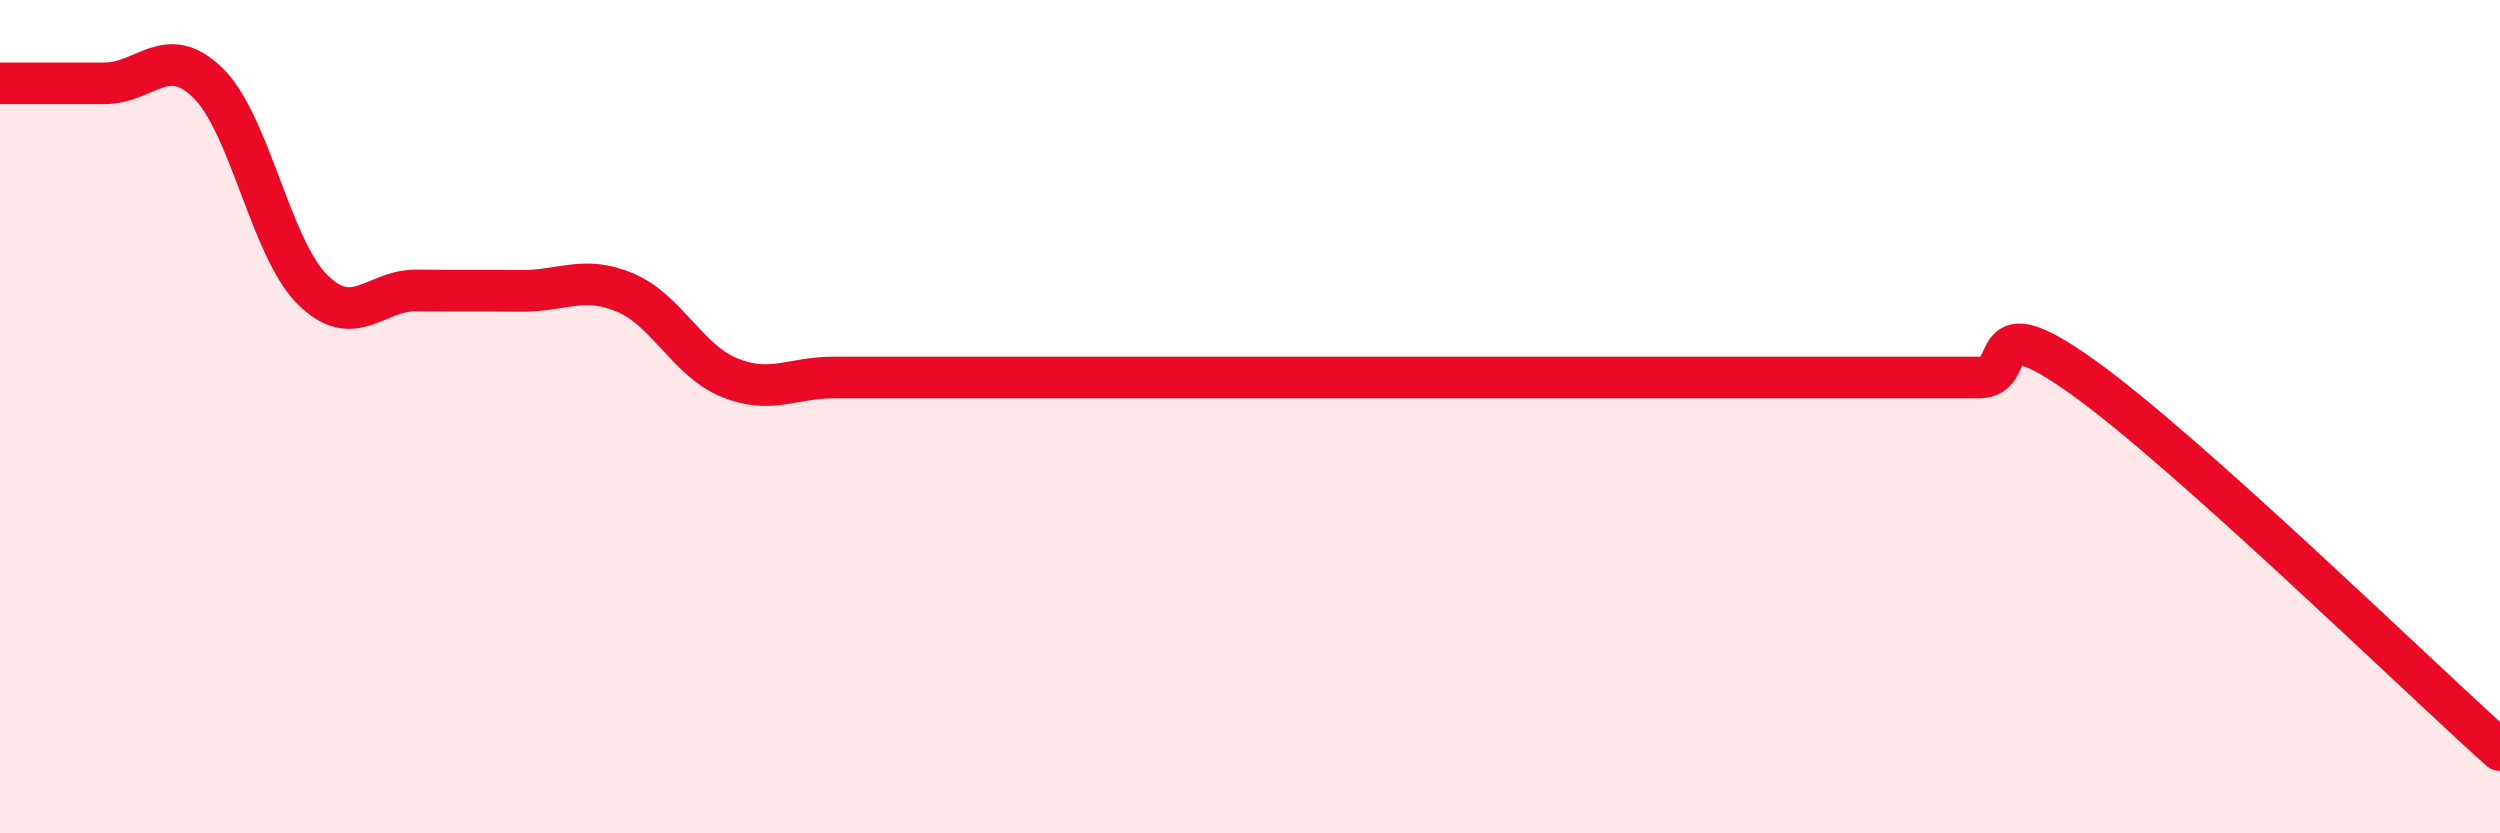
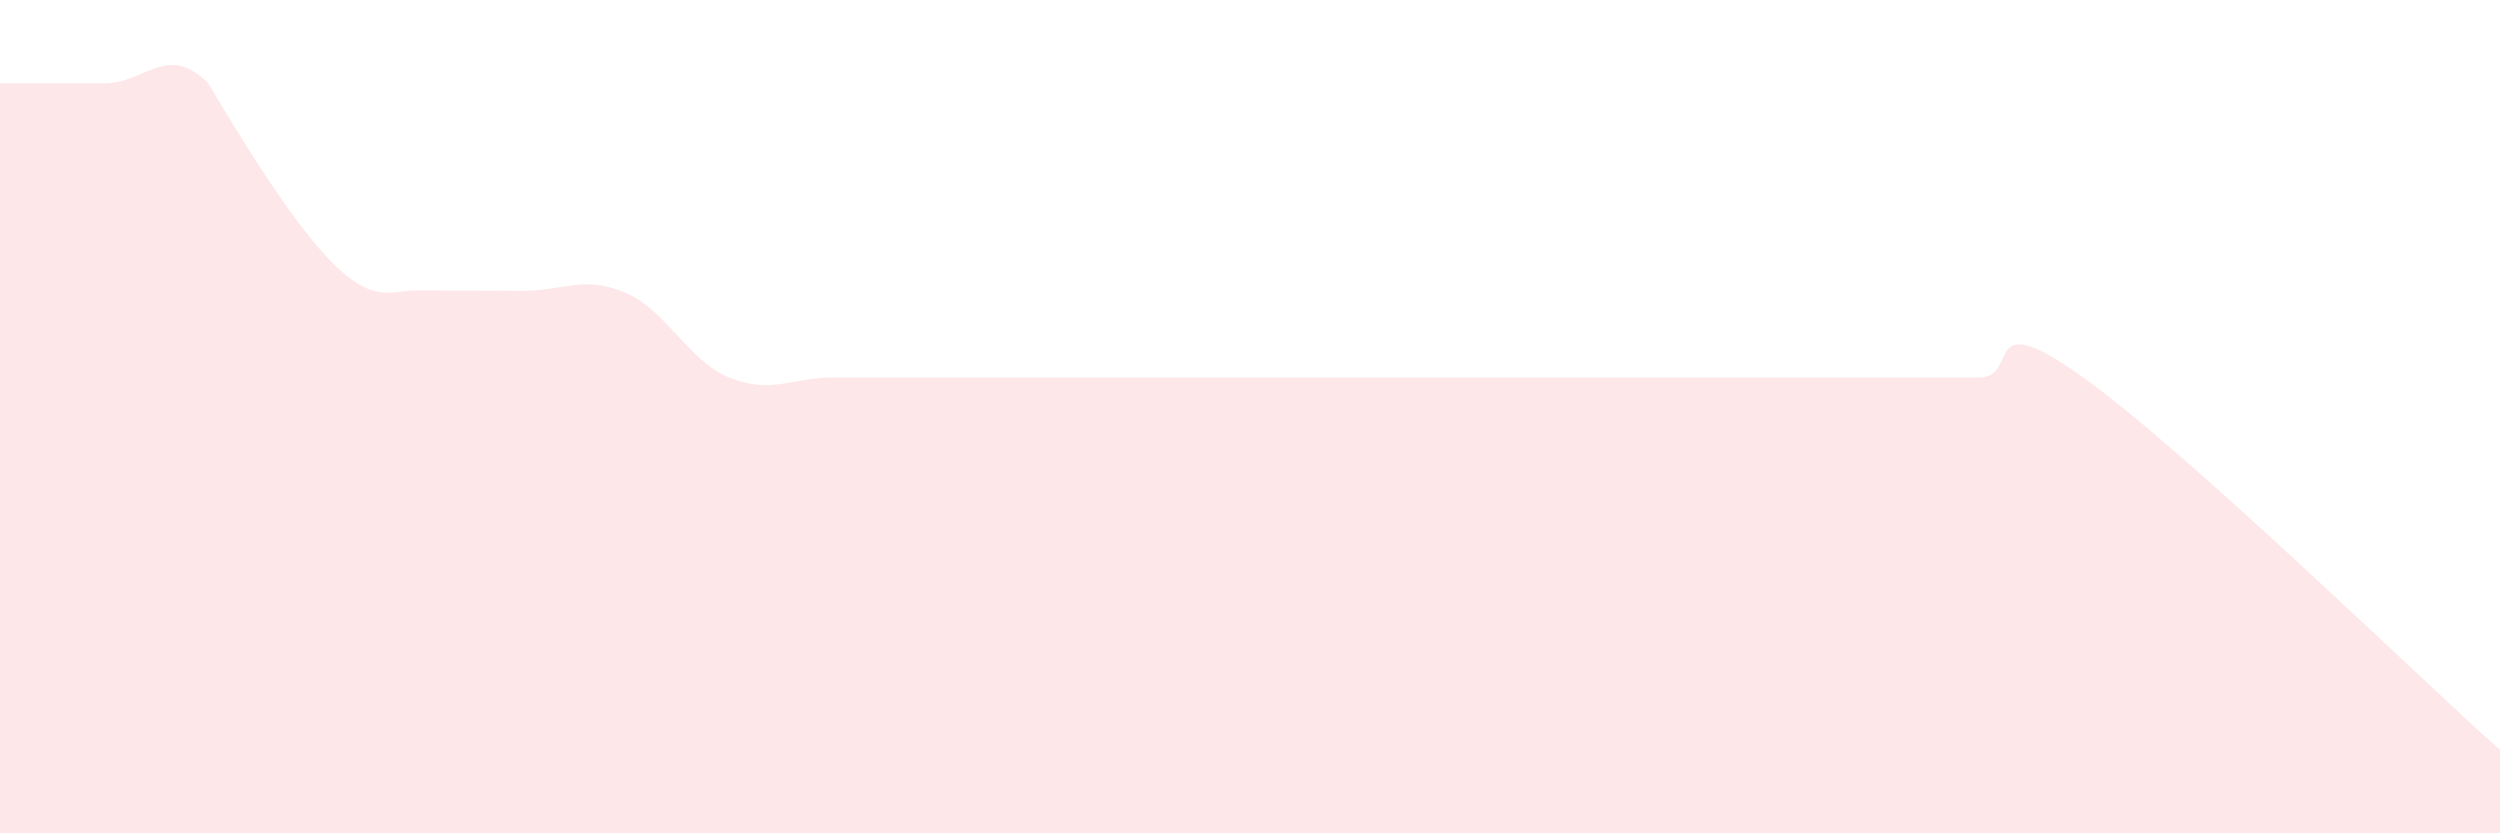
<svg xmlns="http://www.w3.org/2000/svg" width="60" height="20" viewBox="0 0 60 20">
-   <path d="M 0,2 C 0.5,2 1.5,2 2.5,2 C 3.5,2 4,1.01 5,2 C 6,2.99 6.5,5.96 7.5,6.95 C 8.5,7.94 9,6.96 10,6.97 C 11,6.98 11.5,6.97 12.5,6.98 C 13.5,6.99 14,6.6 15,7.02 C 16,7.44 16.5,8.65 17.5,9.06 C 18.5,9.47 19,9.06 20,9.06 C 21,9.06 21.5,9.06 22.5,9.06 C 23.5,9.06 24,9.06 25,9.06 C 26,9.06 26.5,9.06 27.5,9.06 C 28.5,9.06 29,9.06 30,9.06 C 31,9.06 31.5,9.06 32.5,9.06 C 33.5,9.06 34,9.06 35,9.06 C 36,9.06 36.5,9.06 37.5,9.06 C 38.5,9.06 39,9.06 40,9.06 C 41,9.06 41.5,9.06 42.5,9.06 C 43.5,9.06 44,9.06 45,9.06 C 46,9.06 46.5,9.06 47.5,9.06 C 48.5,9.06 47.5,7.27 50,9.06 C 52.5,10.85 58,16.21 60,18L60 20L0 20Z" fill="#EB0A25" opacity="0.1" stroke-linecap="round" stroke-linejoin="round" />
-   <path d="M 0,2 C 0.5,2 1.5,2 2.5,2 C 3.5,2 4,1.01 5,2 C 6,2.99 6.5,5.96 7.5,6.95 C 8.5,7.94 9,6.96 10,6.97 C 11,6.98 11.5,6.97 12.5,6.98 C 13.5,6.99 14,6.6 15,7.02 C 16,7.44 16.5,8.65 17.5,9.06 C 18.5,9.47 19,9.06 20,9.06 C 21,9.06 21.5,9.06 22.5,9.06 C 23.5,9.06 24,9.06 25,9.06 C 26,9.06 26.5,9.06 27.5,9.06 C 28.5,9.06 29,9.06 30,9.06 C 31,9.06 31.5,9.06 32.5,9.06 C 33.5,9.06 34,9.06 35,9.06 C 36,9.06 36.5,9.06 37.5,9.06 C 38.5,9.06 39,9.06 40,9.06 C 41,9.06 41.5,9.06 42.5,9.06 C 43.5,9.06 44,9.06 45,9.06 C 46,9.06 46.5,9.06 47.5,9.06 C 48.5,9.06 47.5,7.27 50,9.06 C 52.5,10.85 58,16.21 60,18" stroke="#EB0A25" stroke-width="1" fill="none" stroke-linecap="round" stroke-linejoin="round" />
+   <path d="M 0,2 C 0.5,2 1.5,2 2.5,2 C 3.5,2 4,1.01 5,2 C 8.5,7.94 9,6.96 10,6.97 C 11,6.98 11.5,6.97 12.5,6.98 C 13.5,6.99 14,6.6 15,7.02 C 16,7.44 16.5,8.65 17.5,9.06 C 18.5,9.47 19,9.06 20,9.06 C 21,9.06 21.5,9.06 22.5,9.06 C 23.5,9.06 24,9.06 25,9.06 C 26,9.06 26.5,9.06 27.5,9.06 C 28.5,9.06 29,9.06 30,9.06 C 31,9.06 31.5,9.06 32.5,9.06 C 33.5,9.06 34,9.06 35,9.06 C 36,9.06 36.5,9.06 37.5,9.06 C 38.5,9.06 39,9.06 40,9.06 C 41,9.06 41.5,9.06 42.5,9.06 C 43.5,9.06 44,9.06 45,9.06 C 46,9.06 46.5,9.06 47.5,9.06 C 48.5,9.06 47.5,7.27 50,9.06 C 52.5,10.85 58,16.21 60,18L60 20L0 20Z" fill="#EB0A25" opacity="0.1" stroke-linecap="round" stroke-linejoin="round" />
</svg>